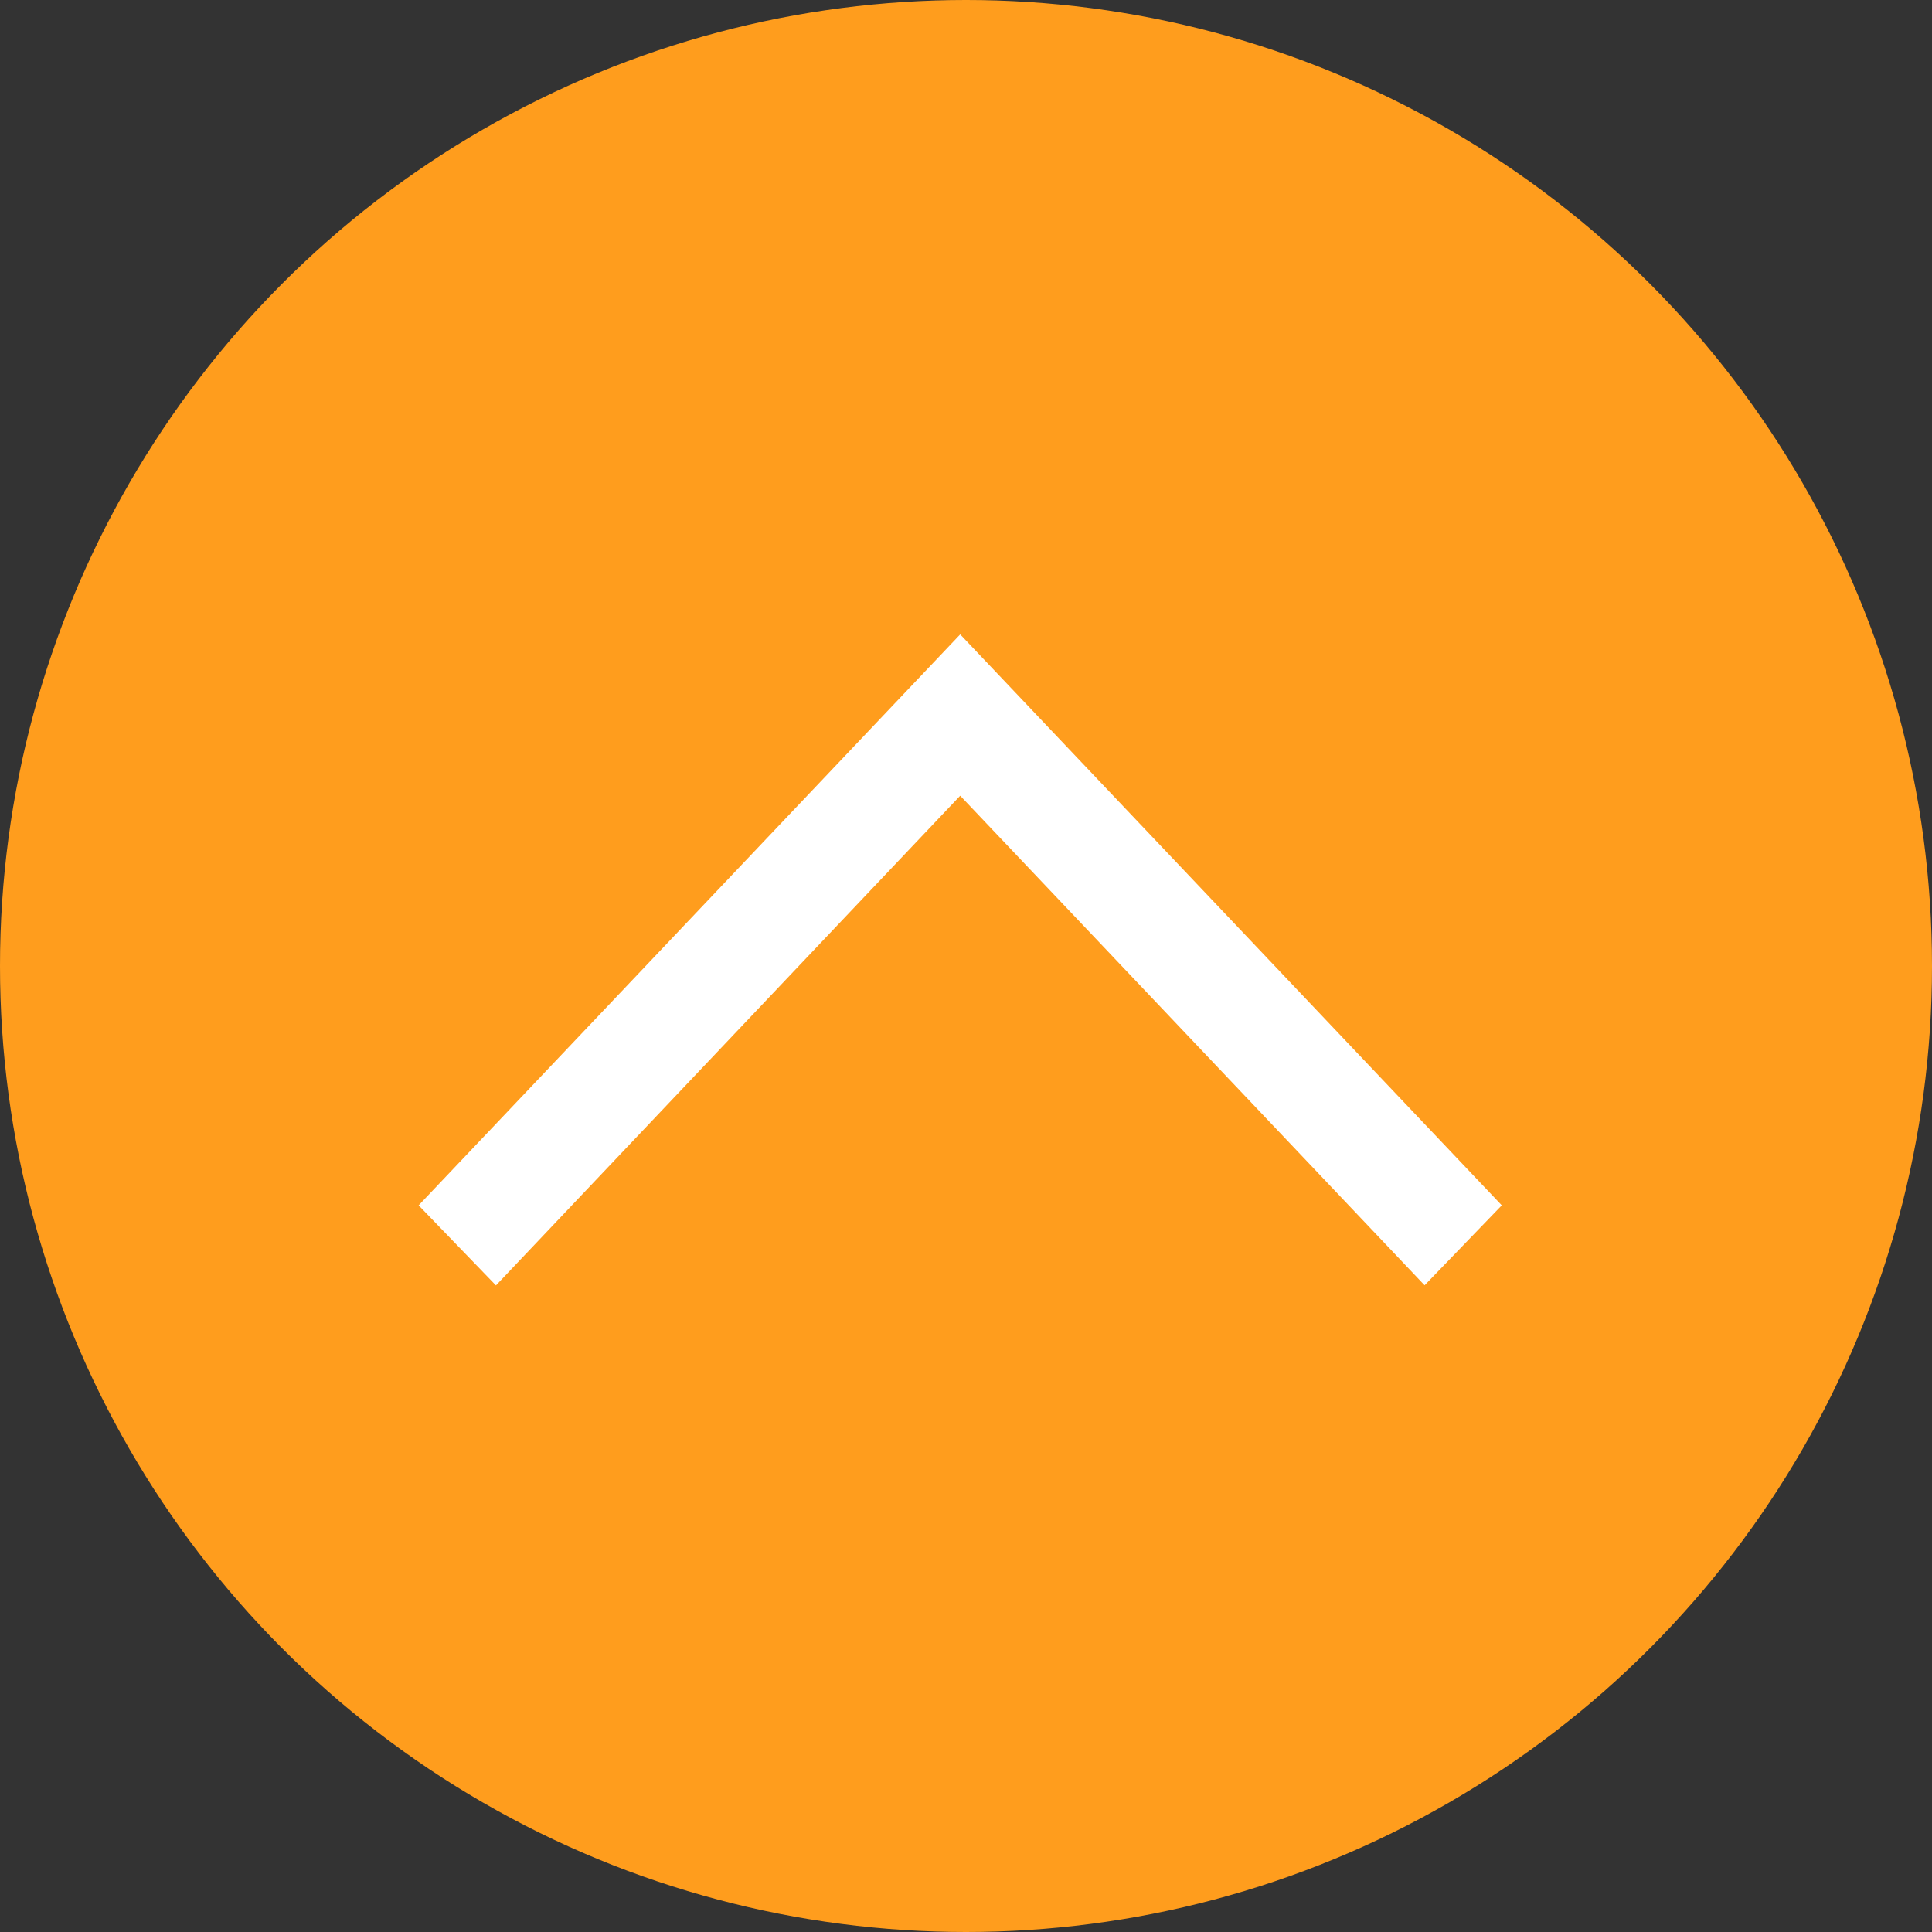
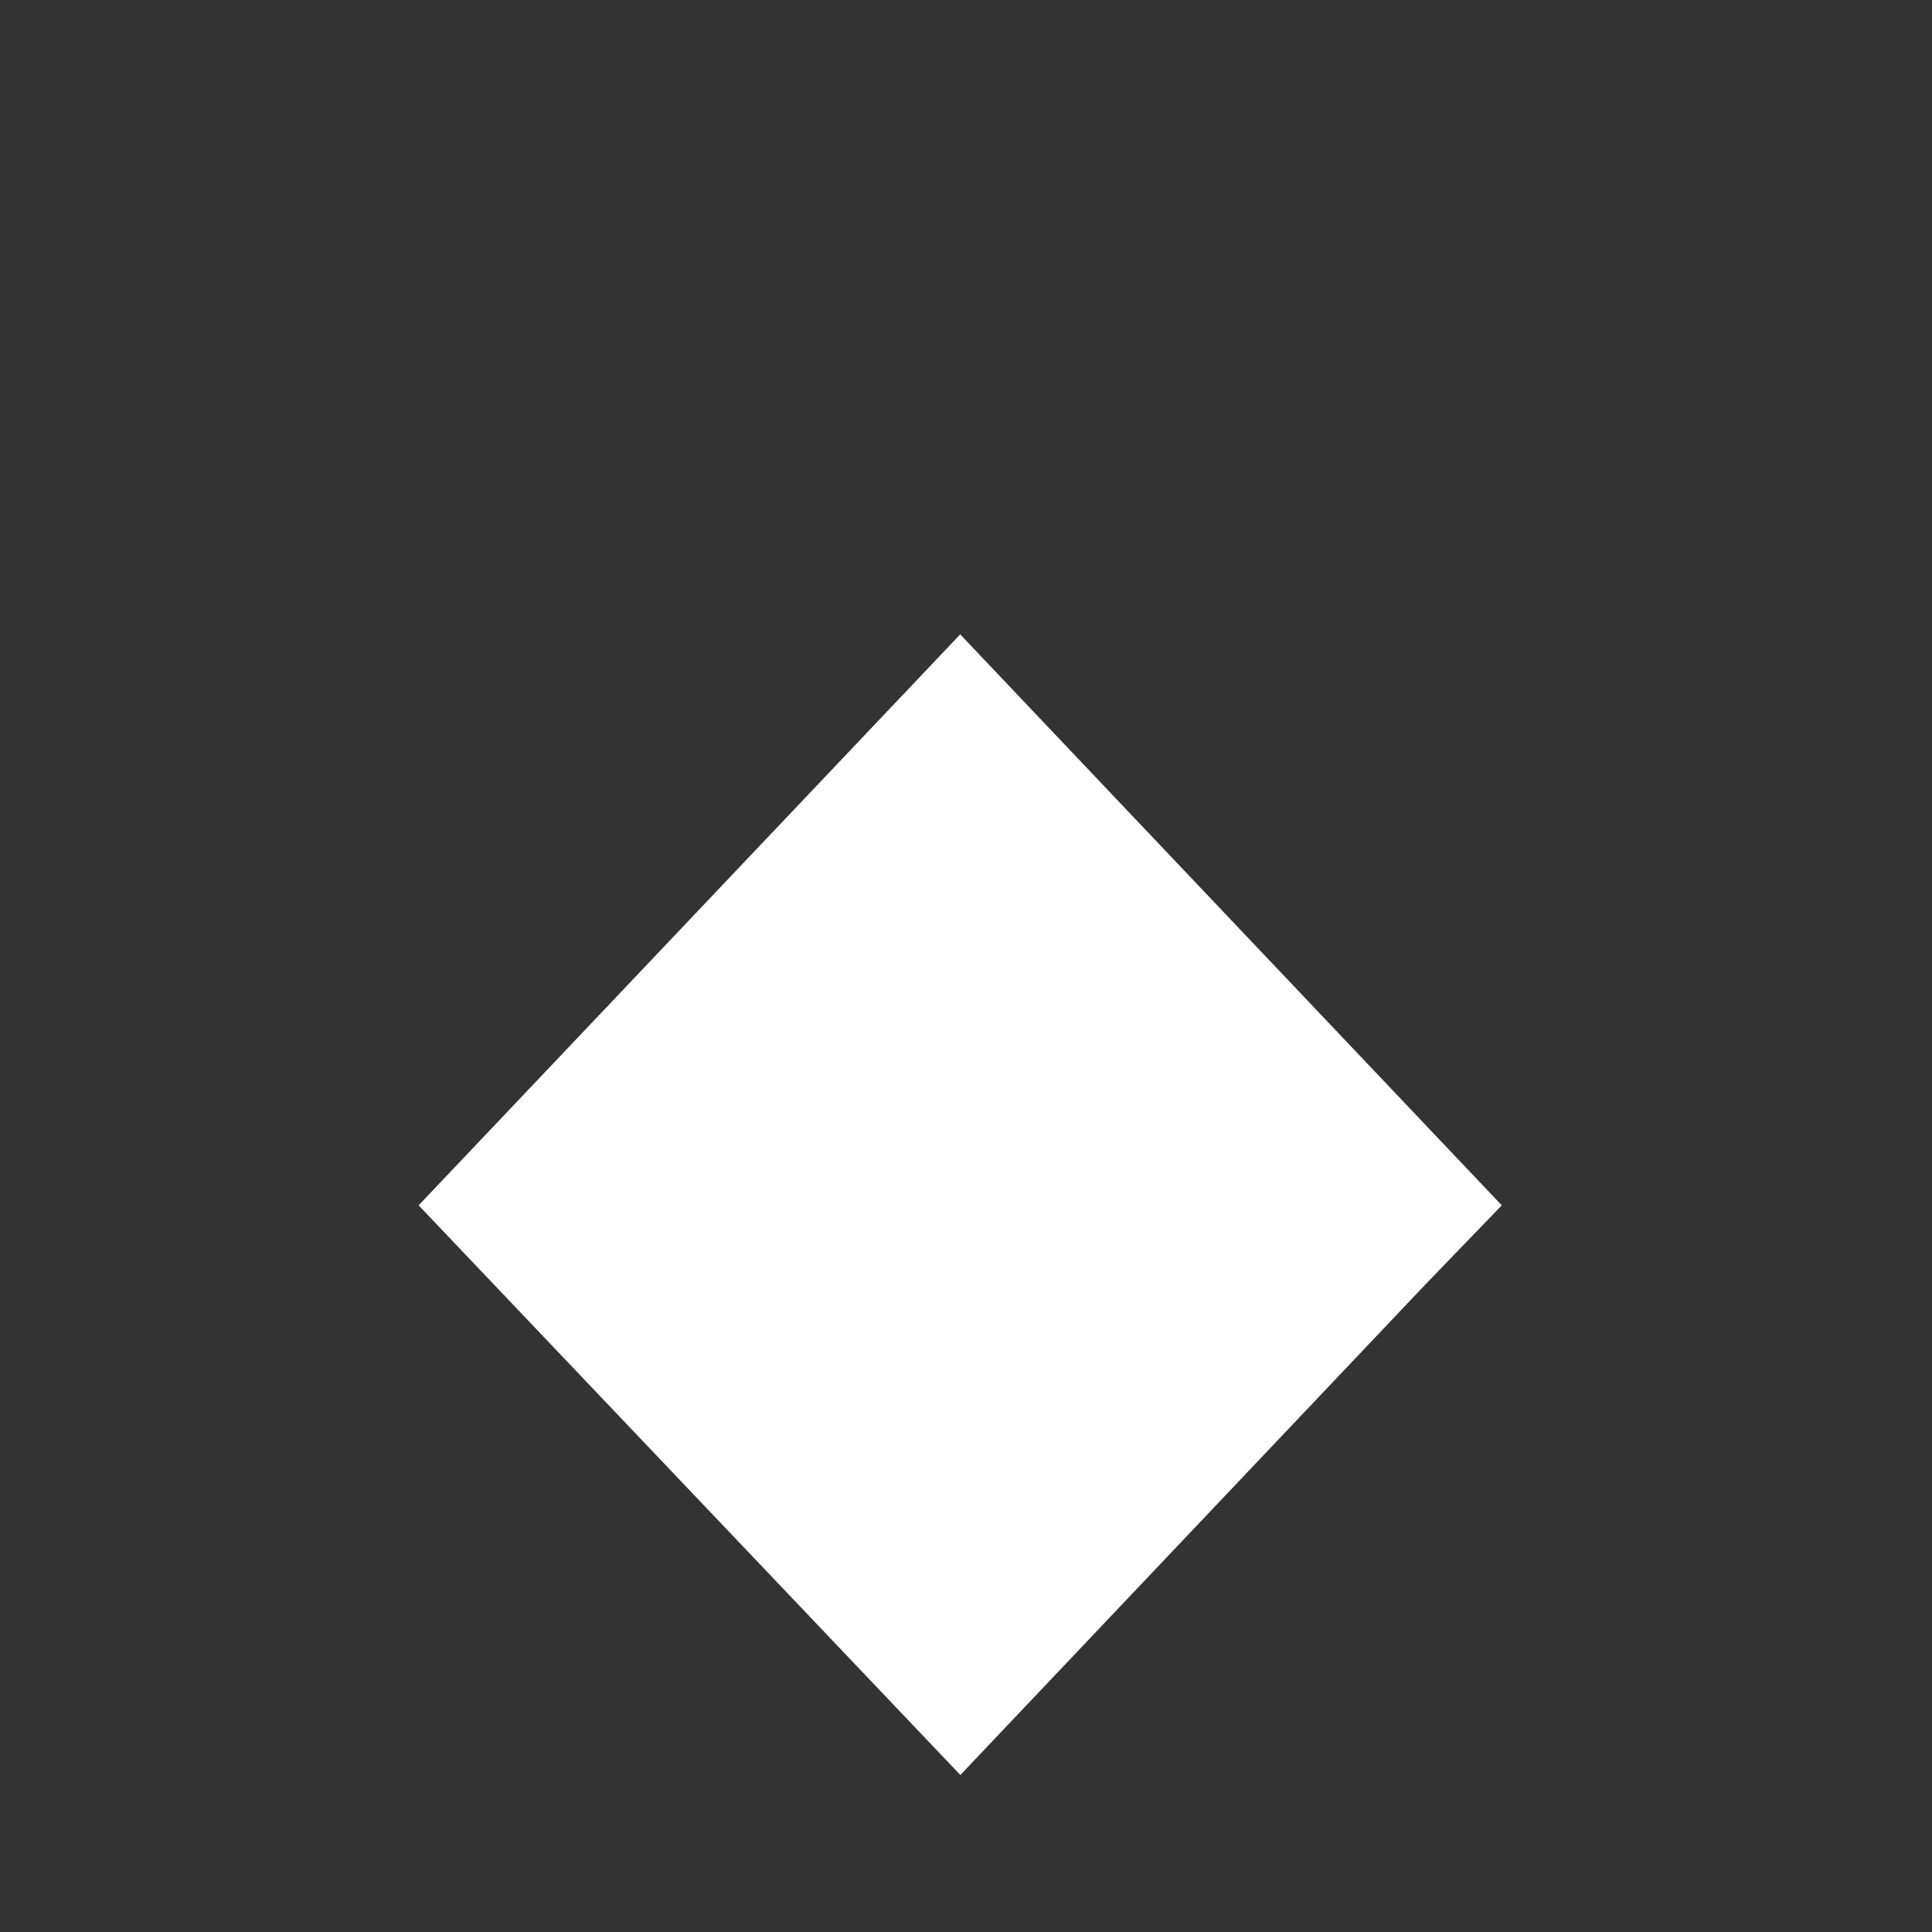
<svg xmlns="http://www.w3.org/2000/svg" width="67" height="67" viewBox="0 0 67 67">
  <rect x="0" y="0" width="67" height="67" fill="#333333" stroke="none" />
  <g id="Group_589" data-name="Group 589" transform="translate(-1727 -3910)">
-     <circle id="Ellipse_10" data-name="Ellipse 10" cx="33.5" cy="33.5" r="33.5" transform="translate(1727 3910)" fill="#ff9d1d" />
-     <path id="icon_left2" d="M19.8,37.562,0,18.781,19.8,0l2.773,2.676L5.595,18.781l16.982,16.1Z" transform="translate(1779.08 3932) rotate(90)" fill="#fff" />
+     <path id="icon_left2" d="M19.8,37.562,0,18.781,19.8,0l2.773,2.676l16.982,16.1Z" transform="translate(1779.08 3932) rotate(90)" fill="#fff" />
  </g>
</svg>